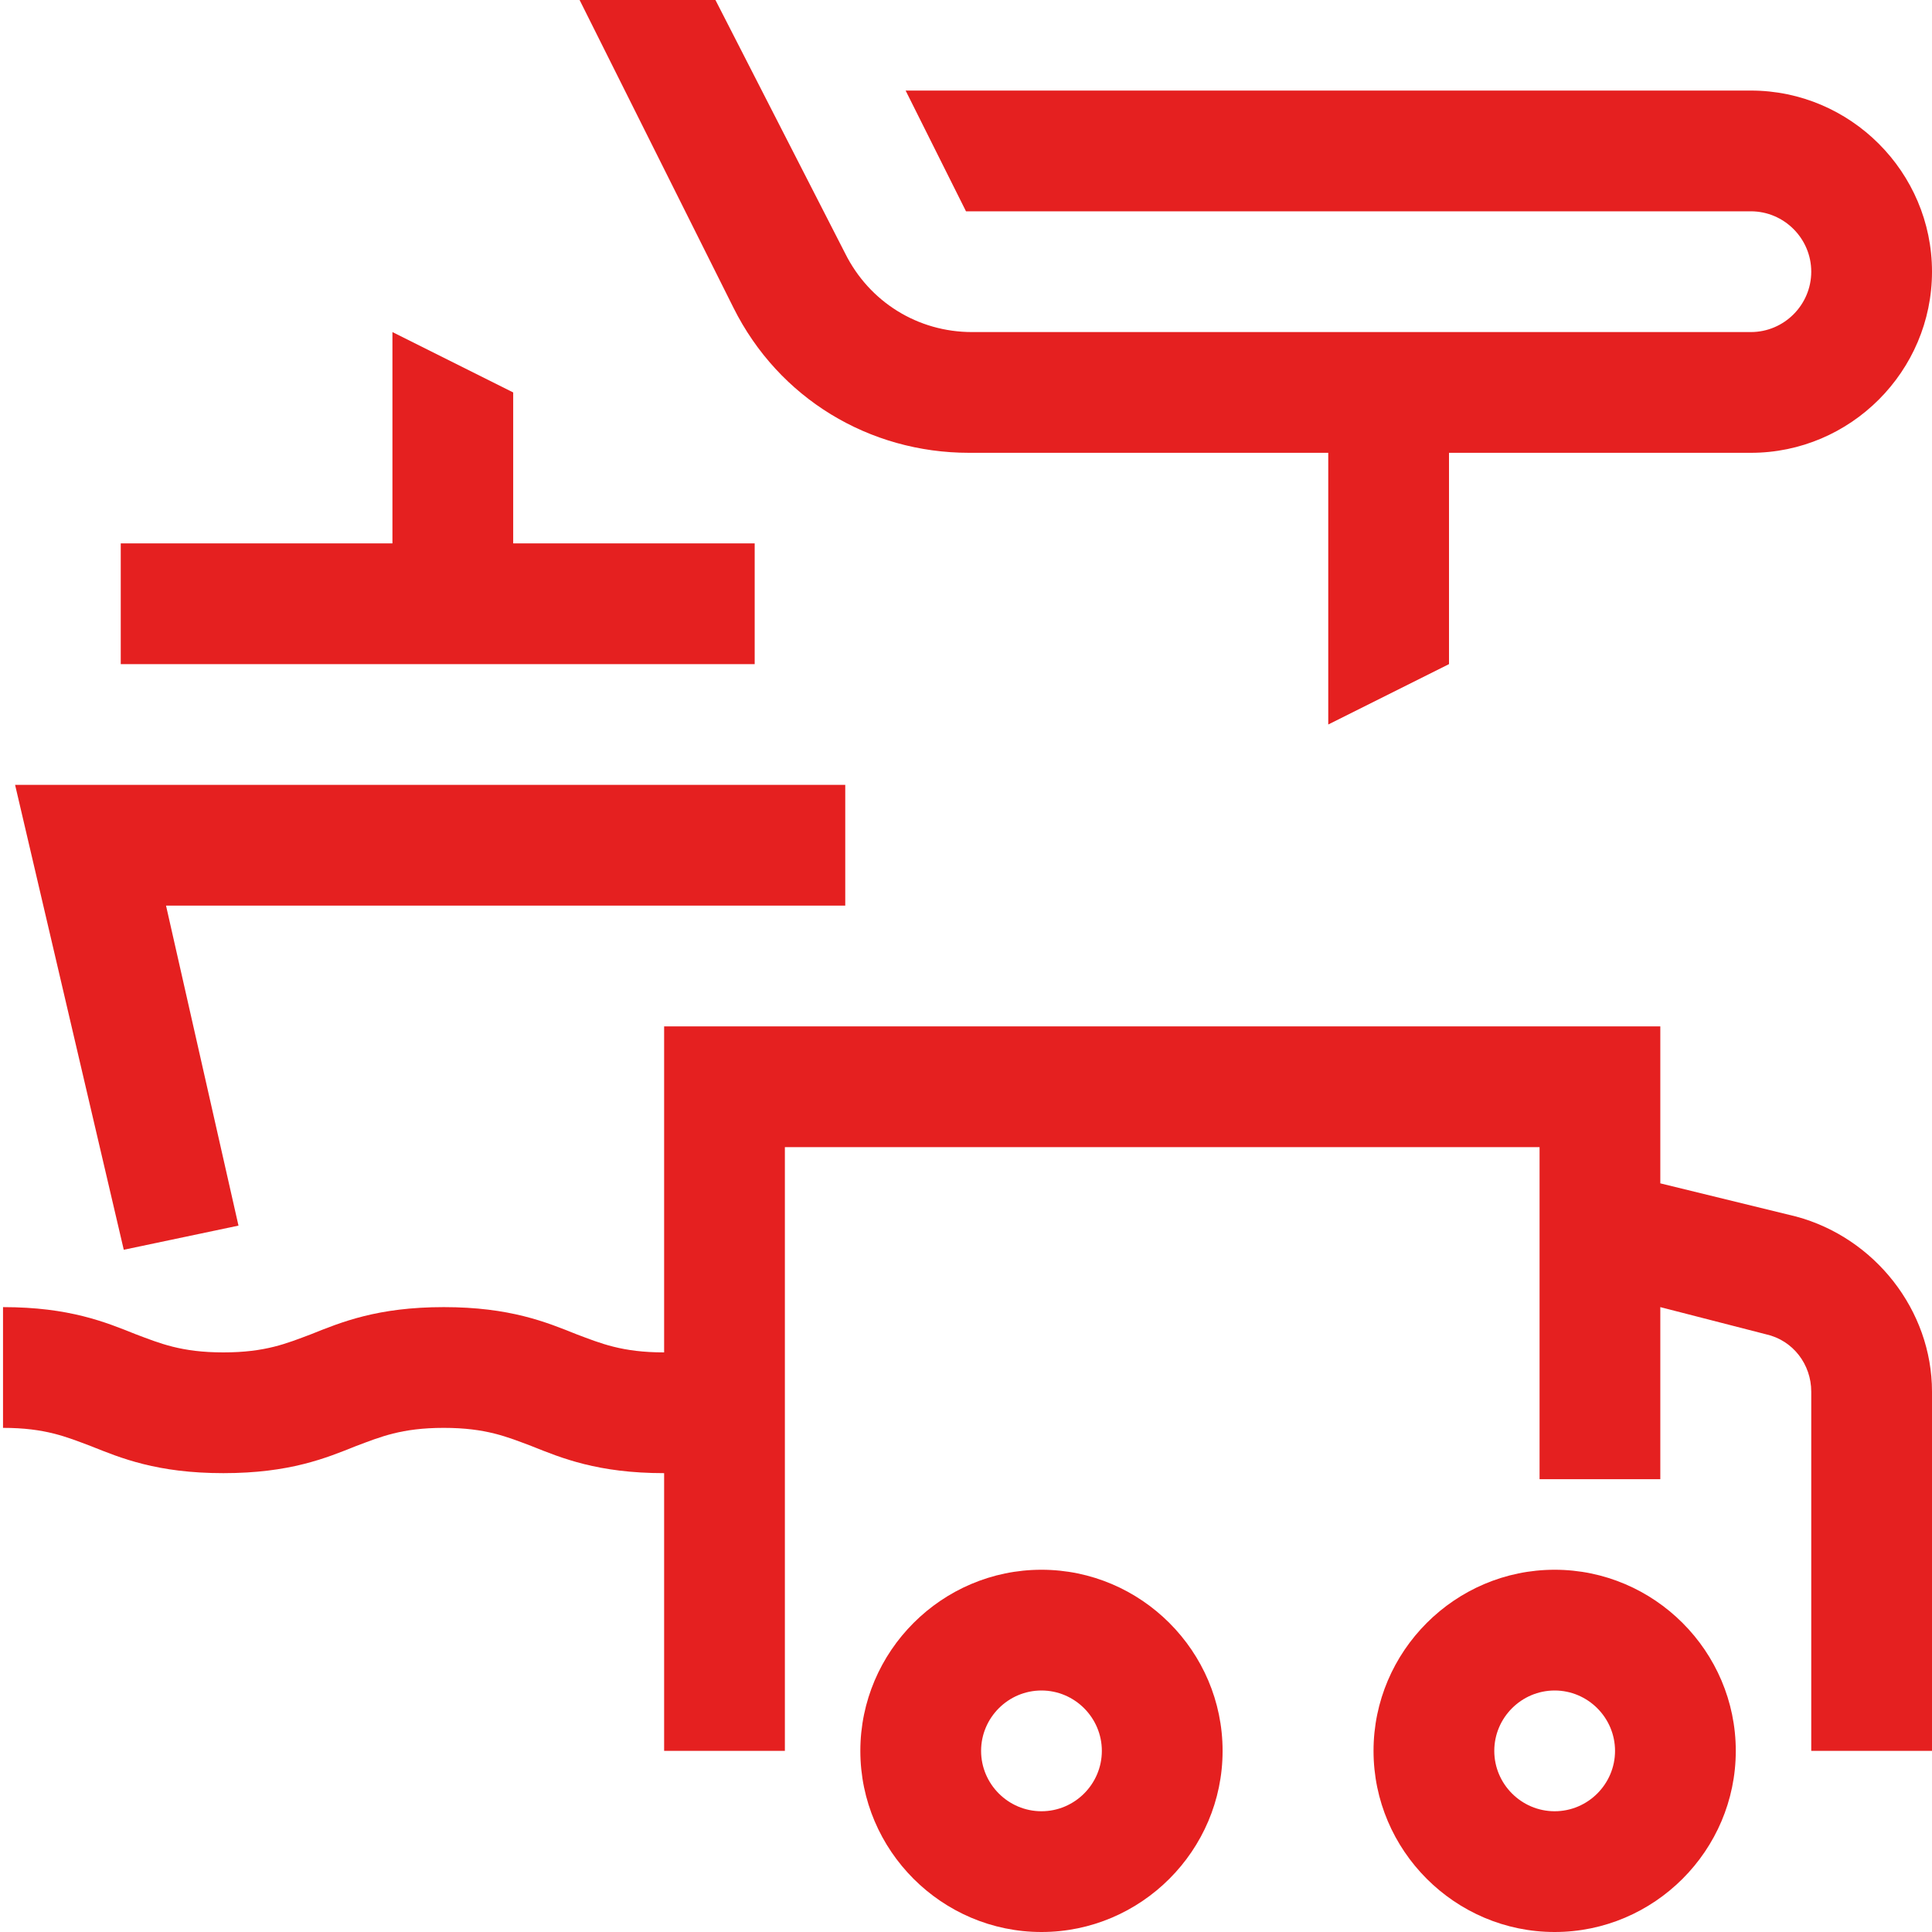
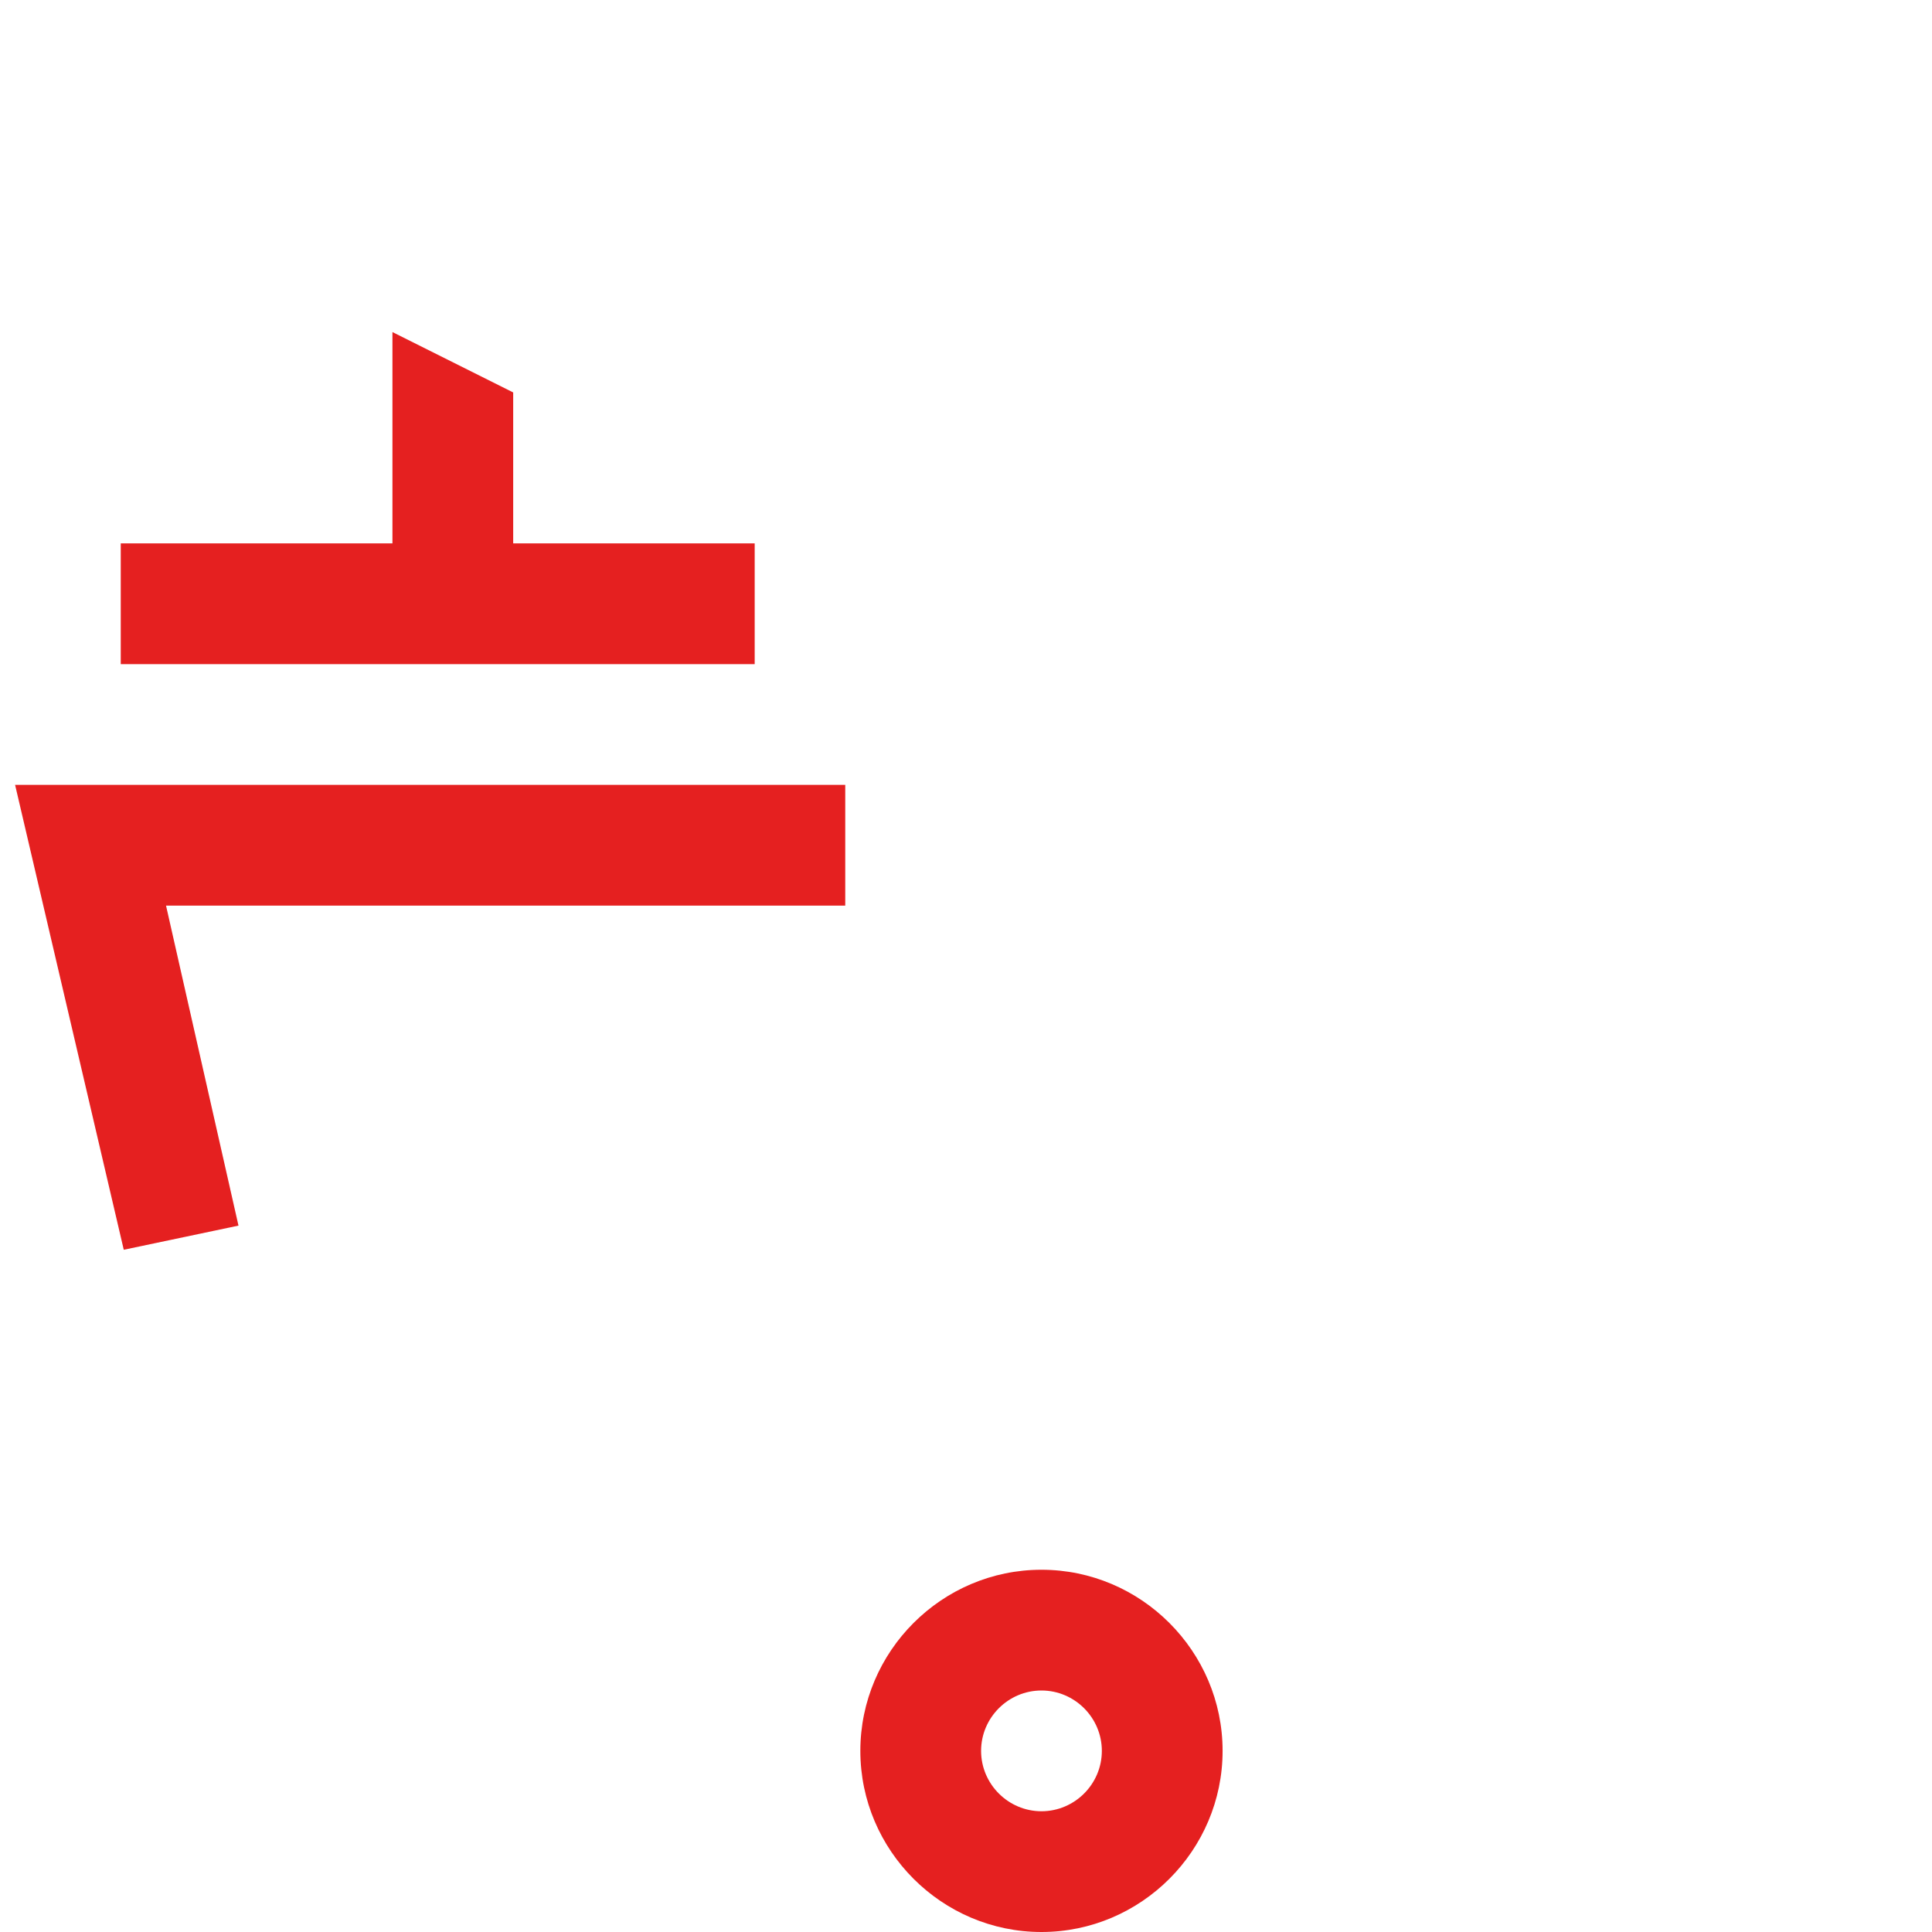
<svg xmlns="http://www.w3.org/2000/svg" version="1.1" id="Isolation_Mode" x="0px" y="0px" viewBox="0 0 64 64" style="enable-background:new 0 0 64 64;" xml:space="preserve">
  <style type="text/css">
	.st0{fill:#E52020;}
</style>
  <g>
-     <path class="st0" d="M51.5,52c-3.3,0-6,2.7-6,6s2.7,6,6,6s6-2.7,6-6S54.8,52,51.5,52z M51.5,60c-1.1,0-2-0.9-2-2s0.9-2,2-2   s2,0.9,2,2S52.6,60,51.5,60z" />
    <path class="st0" d="M34.5,52c-3.3,0-6,2.7-6,6s2.7,6,6,6s6-2.7,6-6S37.8,52,34.5,52z M34.5,60c-1.1,0-2-0.9-2-2s0.9-2,2-2   s2,0.9,2,2S35.6,60,34.5,60z" />
-     <path class="st0" d="M59.5,40.3L55,39.2V34H22v10.8c-1.4,0-2.1-0.3-2.9-0.6c-1-0.4-2.2-0.9-4.4-0.9c-2.2,0-3.4,0.5-4.4,0.9   c-0.8,0.3-1.5,0.6-2.9,0.6s-2.1-0.3-2.9-0.6c-1-0.4-2.2-0.9-4.4-0.9v4c1.4,0,2.1,0.3,2.9,0.6c1,0.4,2.2,0.9,4.4,0.9   s3.4-0.5,4.4-0.9c0.8-0.3,1.5-0.6,2.9-0.6c1.4,0,2.1,0.3,2.9,0.6c1,0.4,2.2,0.9,4.4,0.9V58h4V38h25v11h4v-5.7l3.5,0.9   c0.9,0.2,1.5,1,1.5,1.9V58h4V46.1C64,43.4,62.1,41,59.5,40.3z" />
    <polygon class="st0" points="7.9,40.6 5.5,30 28,30 28,26 0.5,26 4.1,41.4  " />
    <polygon class="st0" points="25,18 17,18 17,13 13,11 13,18 4,18 4,22 25,22  " />
-     <path class="st0" d="M58,3H30l2,4h26c1.1,0,2,0.9,2,2s-0.9,2-2,2H32.2c-1.8,0-3.4-1-4.2-2.6L23.7,0h-4.5l5.1,10.2   c1.5,3,4.5,4.8,7.8,4.8H44v9l4-2v-7h10c3.3,0,6-2.7,6-6S61.3,3,58,3z" />
  </g>
</svg>